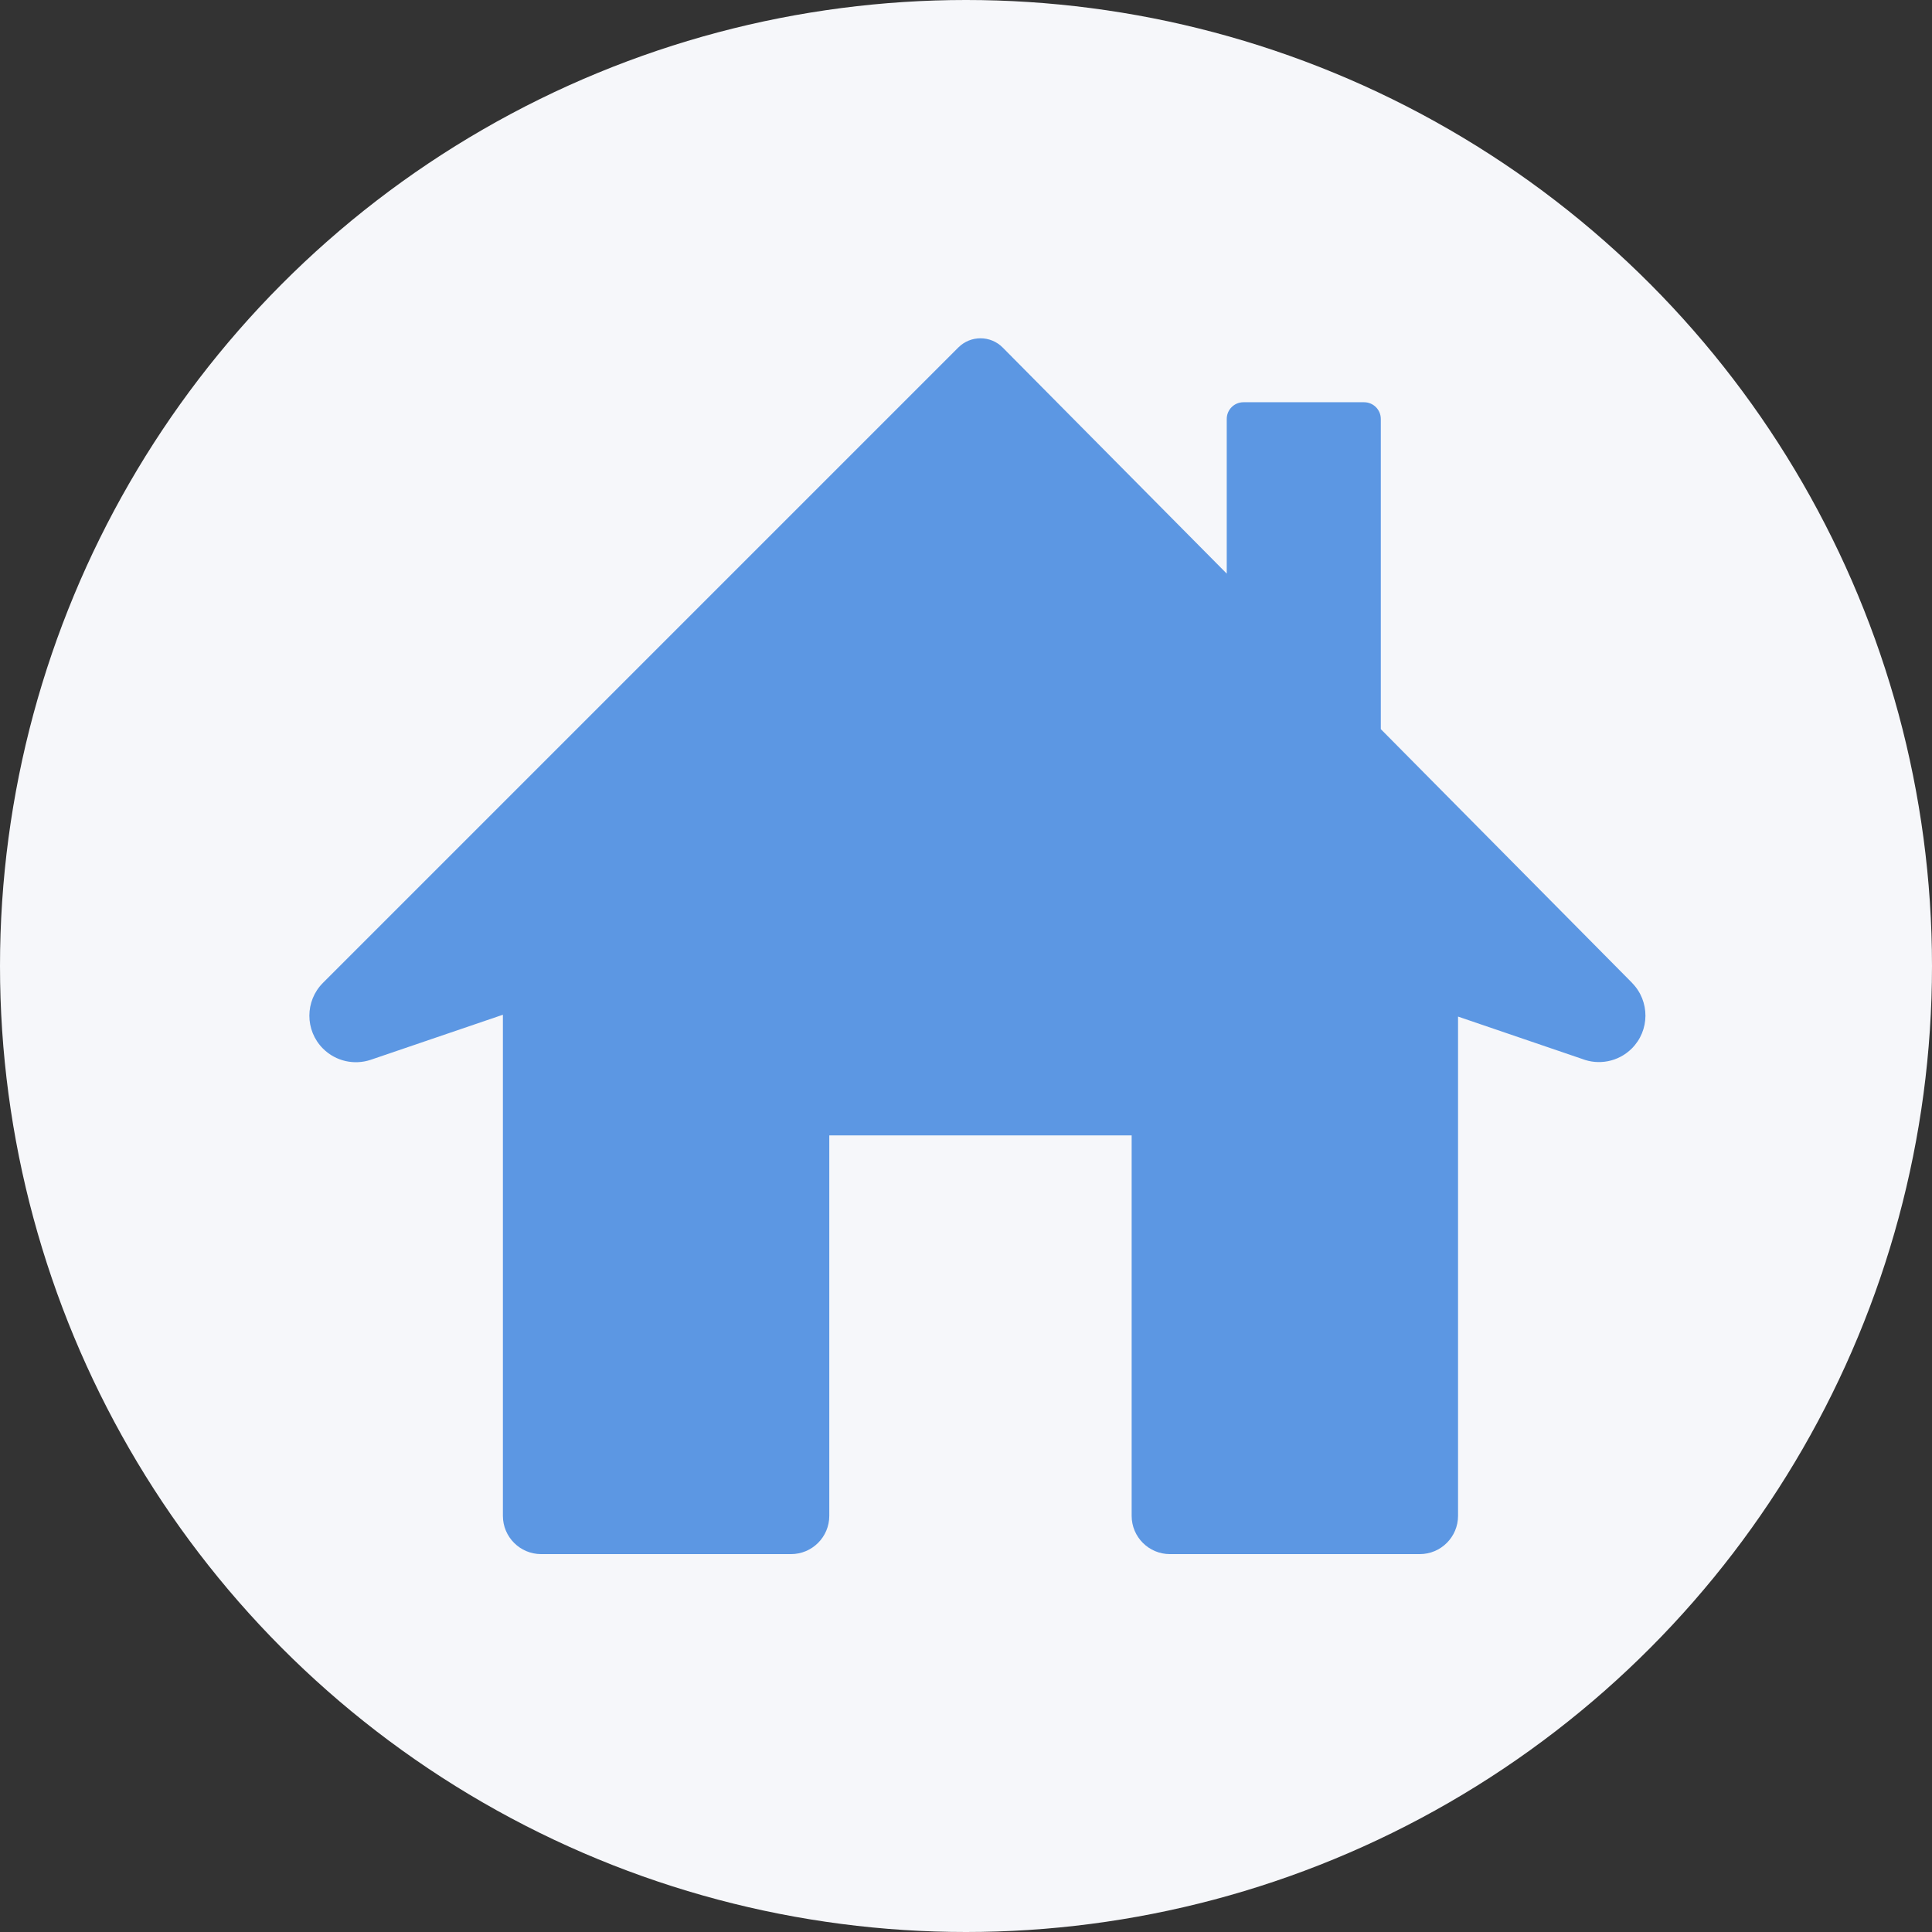
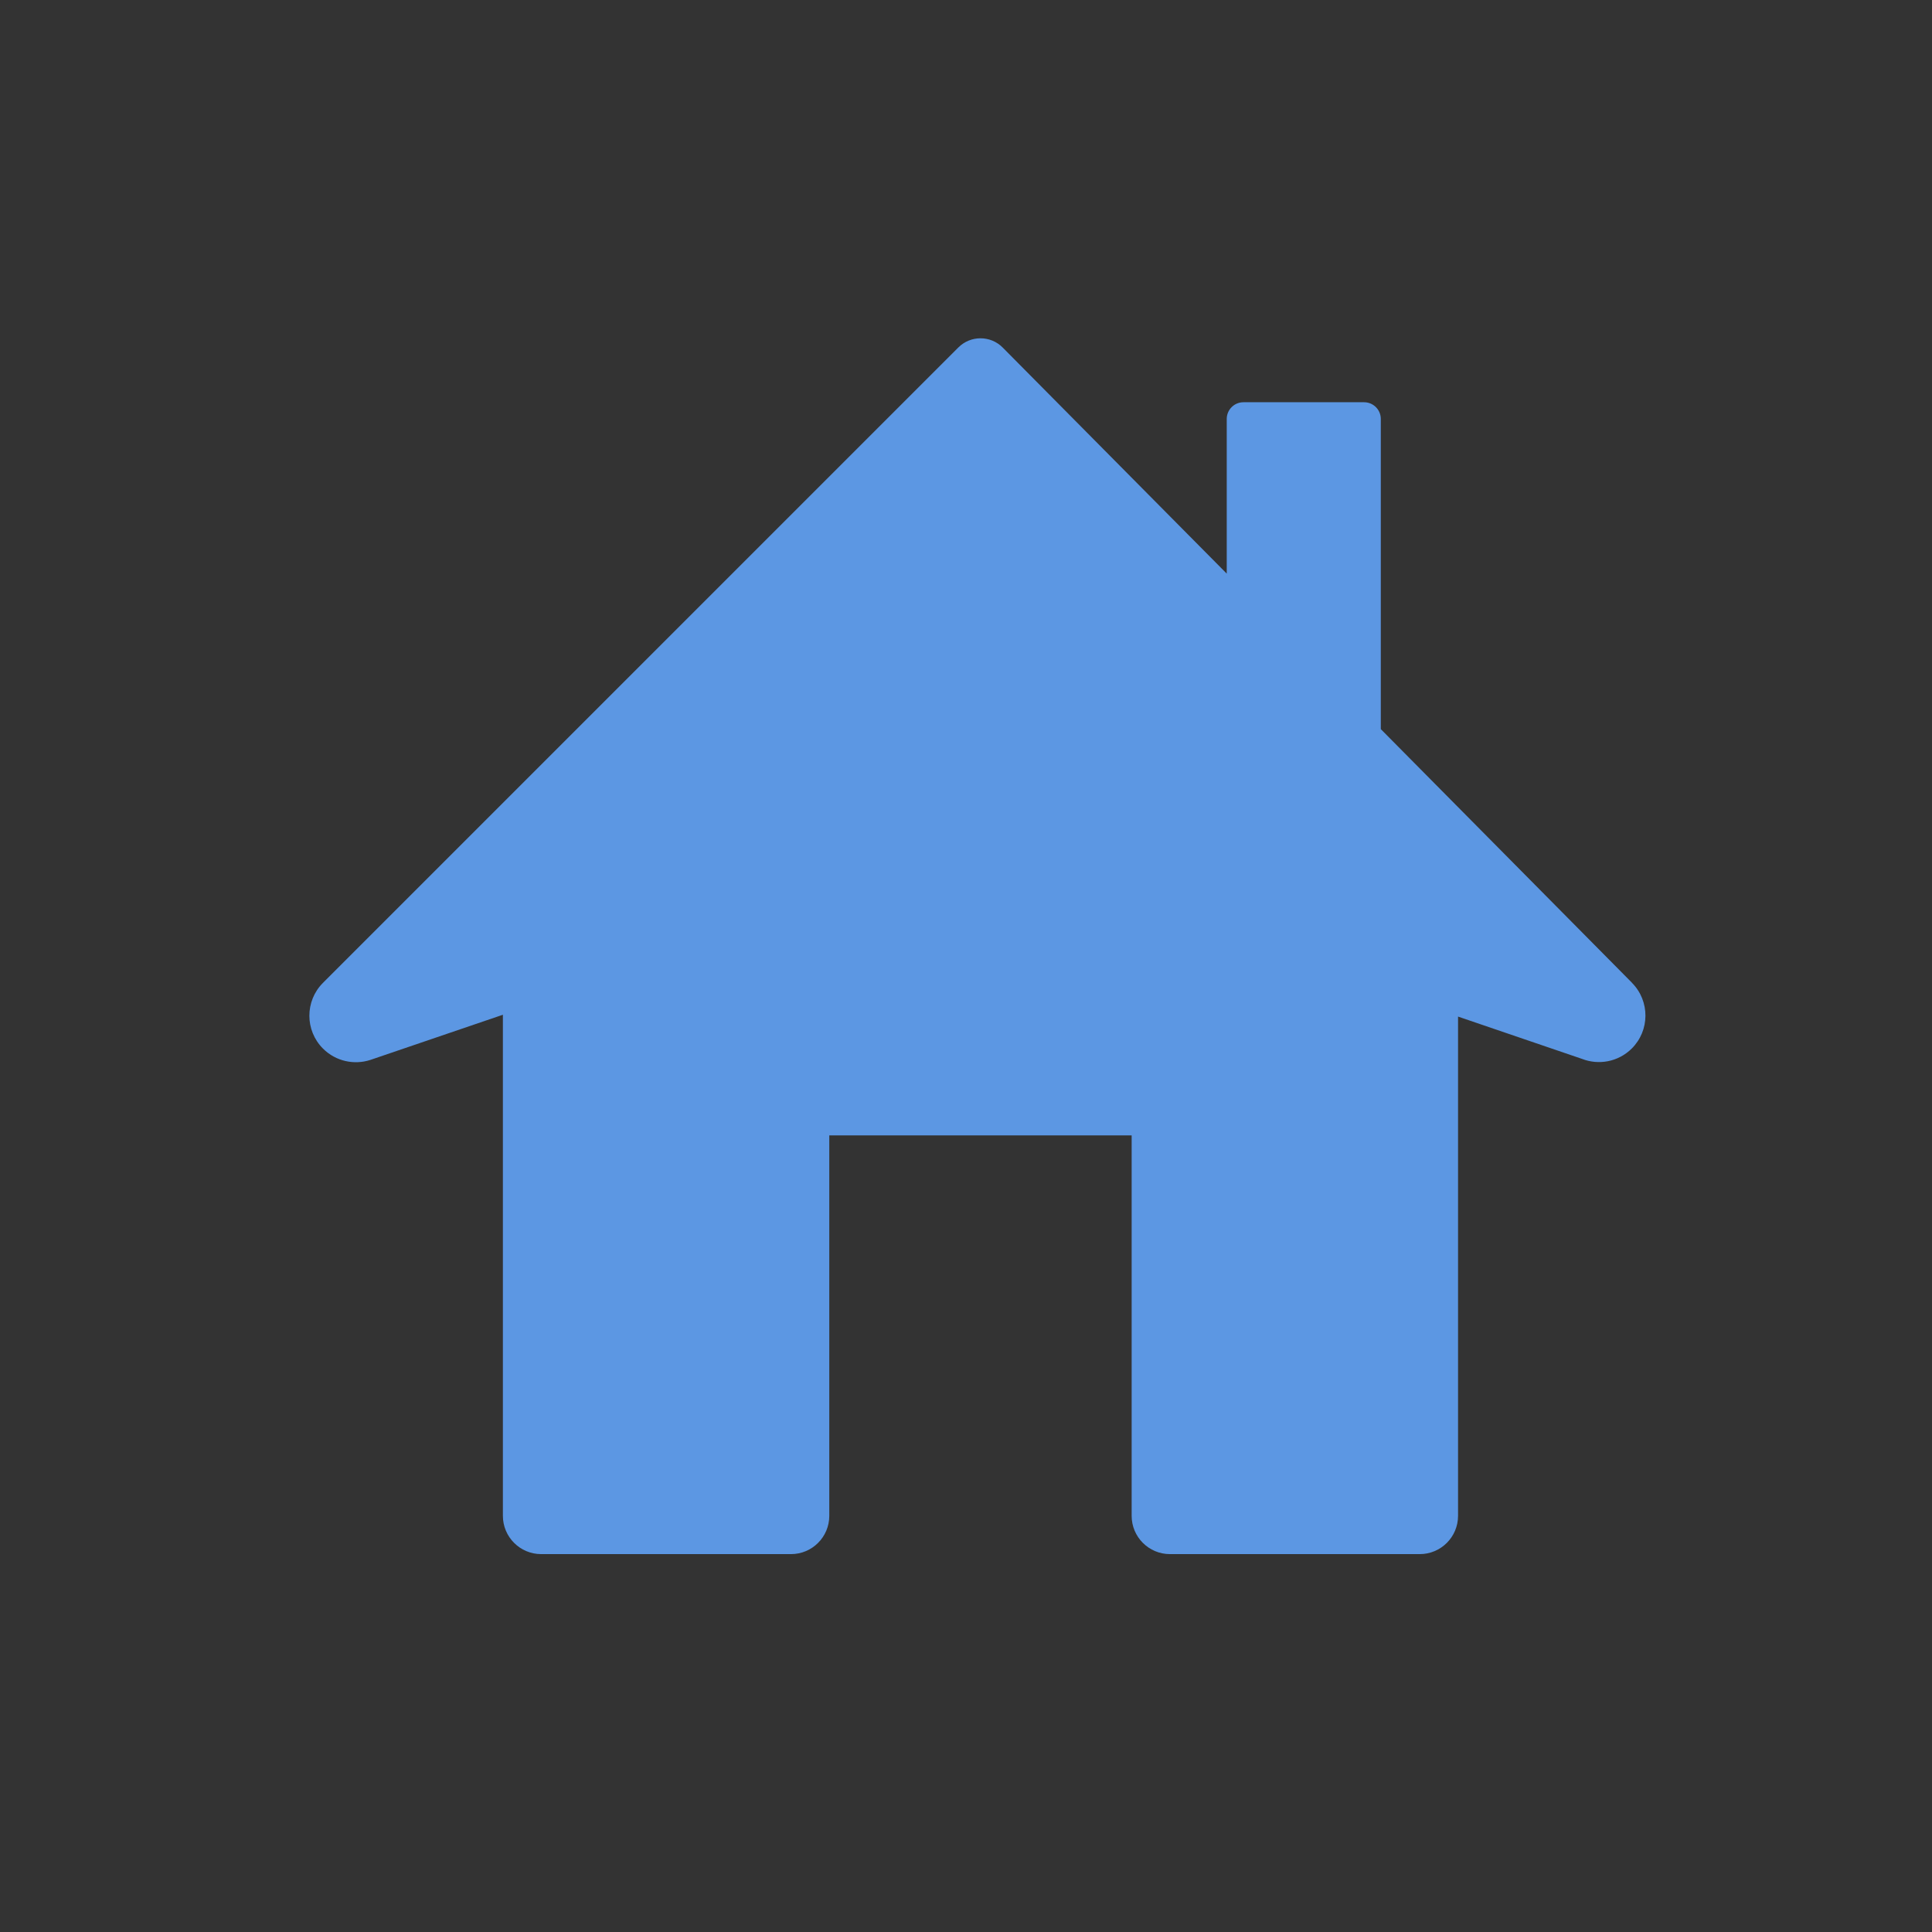
<svg xmlns="http://www.w3.org/2000/svg" id="Layer_1" viewBox="0 0 472 472">
  <rect x="0" y="0" width="472" height="472" fill="#333333" stroke="none" />
  <defs>
    <style>.cls-1{fill:#5c97e3;}.cls-2{fill:#f6f7fa;}</style>
  </defs>
-   <circle class="cls-2" cx="236" cy="236" r="236" />
  <path class="cls-1" d="m398.72,240.11l-61.38-61.98v-75.78c0-2.25-1.83-4.08-4.08-4.08h-29.48c-2.25,0-4.08,1.83-4.08,4.08v37.79l-54.73-55.23c-2.97-3-7.83-3.02-10.83-.03L78.91,240.11c-4.44,4.44-4.44,11.63,0,16.07,3.14,3.13,7.64,4.05,11.59,2.76h0l32.36-11.03v122.42c0,5.16,4.19,9.35,9.35,9.35h61.04c5.16,0,9.35-4.19,9.35-9.35v-92.94h73.87v92.94c0,5.16,4.19,9.35,9.35,9.35h61.04c5.16,0,9.35-4.19,9.35-9.35v-121.97l30.28,10.33c4.06,1.59,8.85.75,12.14-2.51,4.45-4.41,4.49-11.61.07-16.07h.01Z" />
</svg>